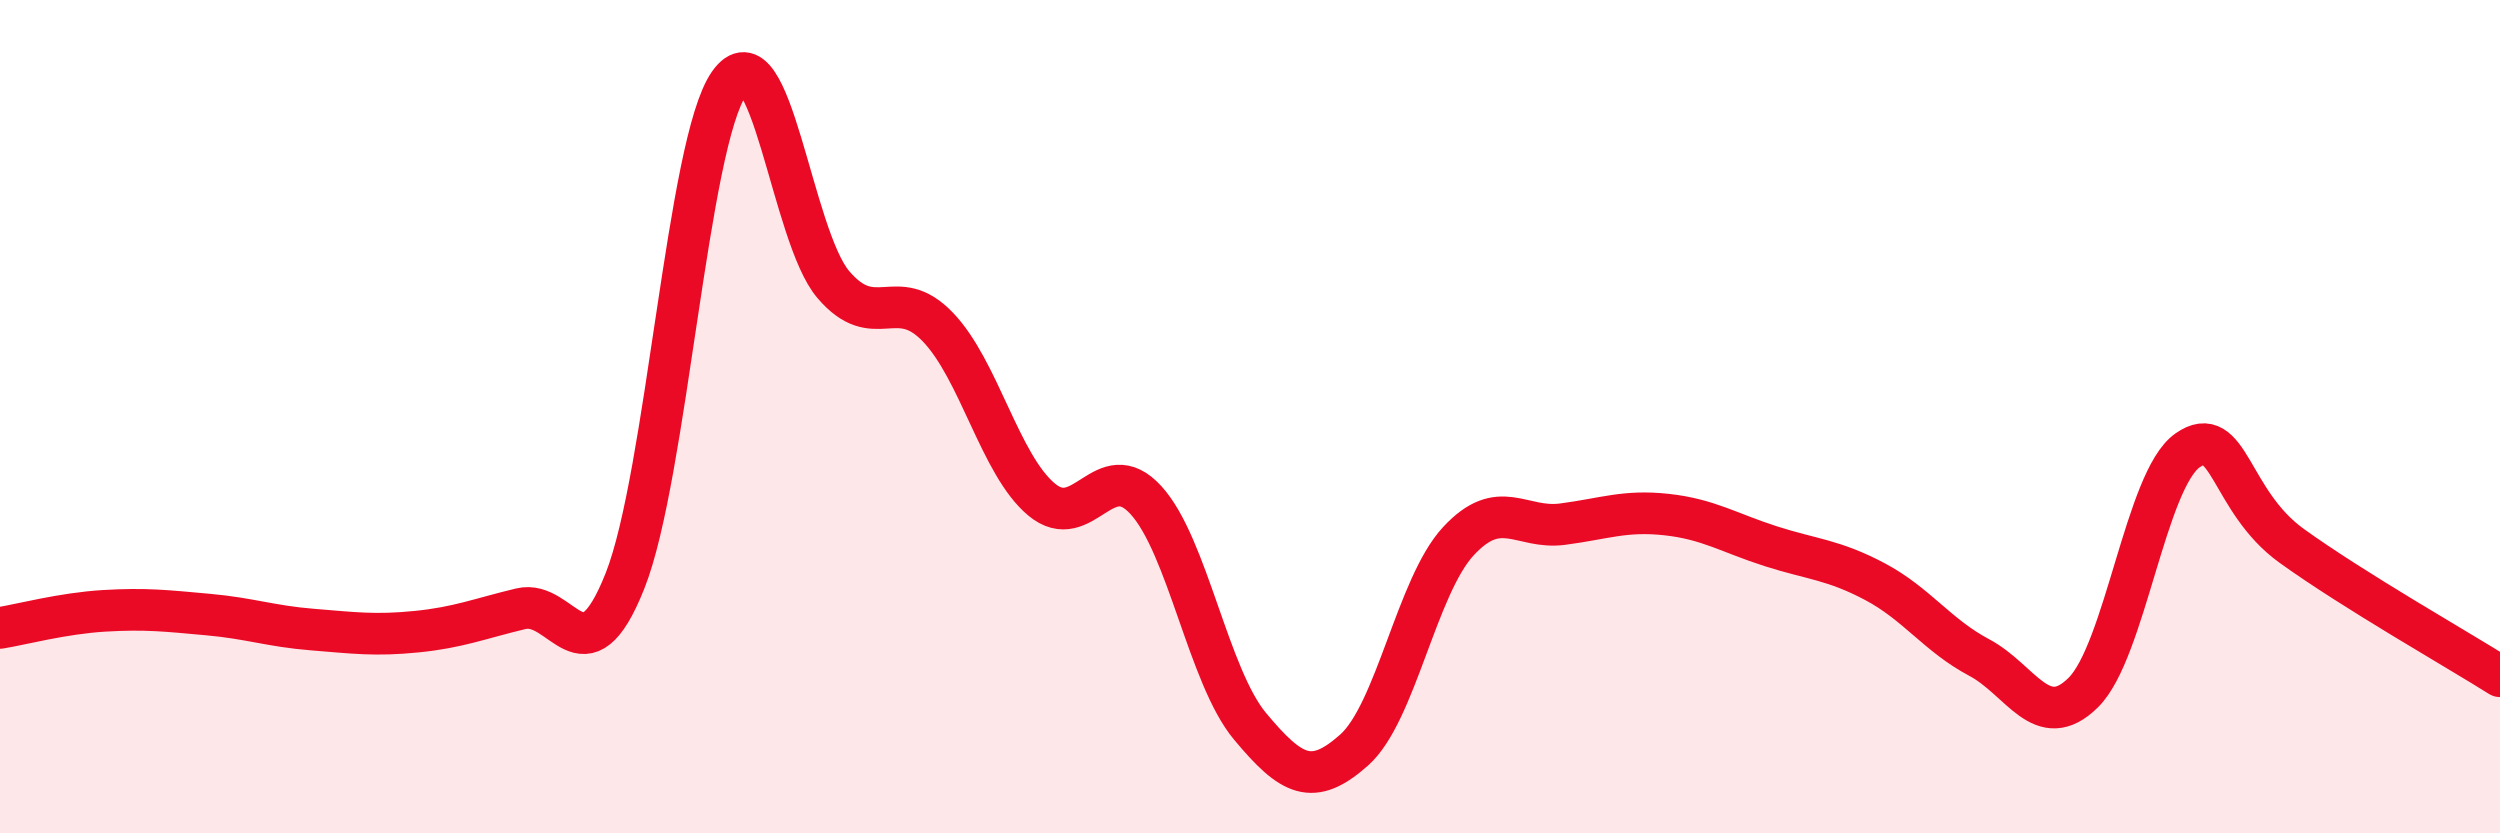
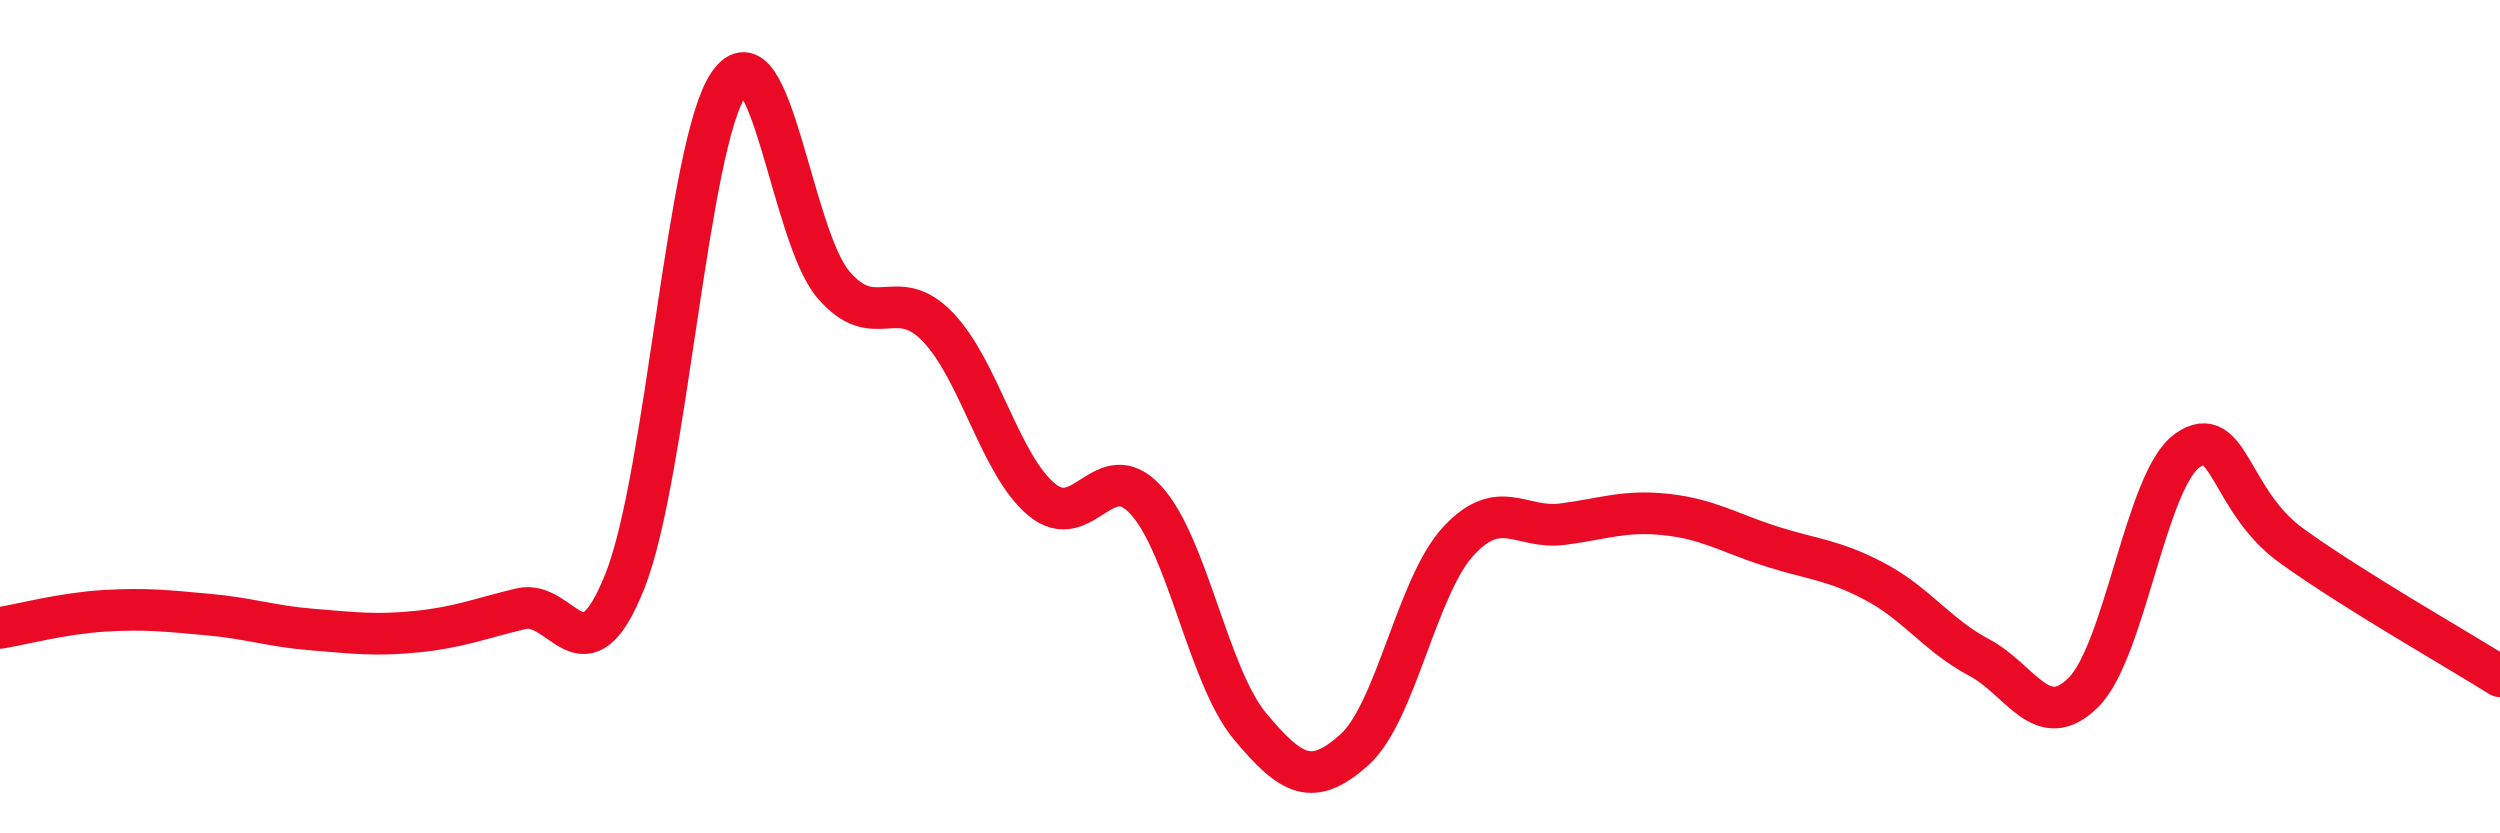
<svg xmlns="http://www.w3.org/2000/svg" width="60" height="20" viewBox="0 0 60 20">
-   <path d="M 0,15.07 C 0.5,14.99 1.5,14.72 2.5,14.66 C 3.5,14.6 4,14.66 5,14.75 C 6,14.84 6.5,15.03 7.5,15.11 C 8.5,15.19 9,15.26 10,15.16 C 11,15.06 11.5,14.85 12.5,14.61 C 13.5,14.37 14,16.46 15,13.94 C 16,11.42 16.5,3.42 17.5,2 C 18.5,0.58 19,5.66 20,6.83 C 21,8 21.5,6.81 22.5,7.84 C 23.5,8.87 24,11.16 25,11.99 C 26,12.82 26.5,10.91 27.5,12 C 28.5,13.09 29,16.23 30,17.43 C 31,18.63 31.5,18.89 32.5,18 C 33.5,17.11 34,14.07 35,12.99 C 36,11.91 36.5,12.71 37.5,12.58 C 38.5,12.45 39,12.24 40,12.35 C 41,12.46 41.5,12.79 42.5,13.11 C 43.5,13.43 44,13.43 45,13.96 C 46,14.49 46.5,15.25 47.5,15.78 C 48.5,16.31 49,17.61 50,16.62 C 51,15.63 51.5,11.51 52.5,10.81 C 53.5,10.11 53.5,12.02 55,13.1 C 56.5,14.18 59,15.6 60,16.23L60 20L0 20Z" fill="#EB0A25" opacity="0.1" stroke-linecap="round" stroke-linejoin="round" />
  <path d="M 0,15.07 C 0.5,14.99 1.5,14.72 2.5,14.66 C 3.5,14.6 4,14.66 5,14.75 C 6,14.84 6.5,15.03 7.5,15.11 C 8.5,15.19 9,15.26 10,15.16 C 11,15.06 11.5,14.85 12.5,14.61 C 13.5,14.37 14,16.46 15,13.94 C 16,11.42 16.5,3.42 17.5,2 C 18.5,0.58 19,5.66 20,6.83 C 21,8 21.5,6.81 22.5,7.84 C 23.5,8.87 24,11.16 25,11.99 C 26,12.82 26.5,10.91 27.5,12 C 28.5,13.09 29,16.23 30,17.43 C 31,18.63 31.5,18.89 32.5,18 C 33.5,17.11 34,14.07 35,12.99 C 36,11.91 36.5,12.71 37.5,12.58 C 38.5,12.45 39,12.24 40,12.35 C 41,12.46 41.5,12.79 42.5,13.11 C 43.5,13.43 44,13.43 45,13.96 C 46,14.49 46.5,15.25 47.5,15.78 C 48.5,16.31 49,17.61 50,16.62 C 51,15.63 51.5,11.51 52.5,10.81 C 53.5,10.11 53.5,12.02 55,13.1 C 56.5,14.18 59,15.6 60,16.23" stroke="#EB0A25" stroke-width="1" fill="none" stroke-linecap="round" stroke-linejoin="round" />
</svg>